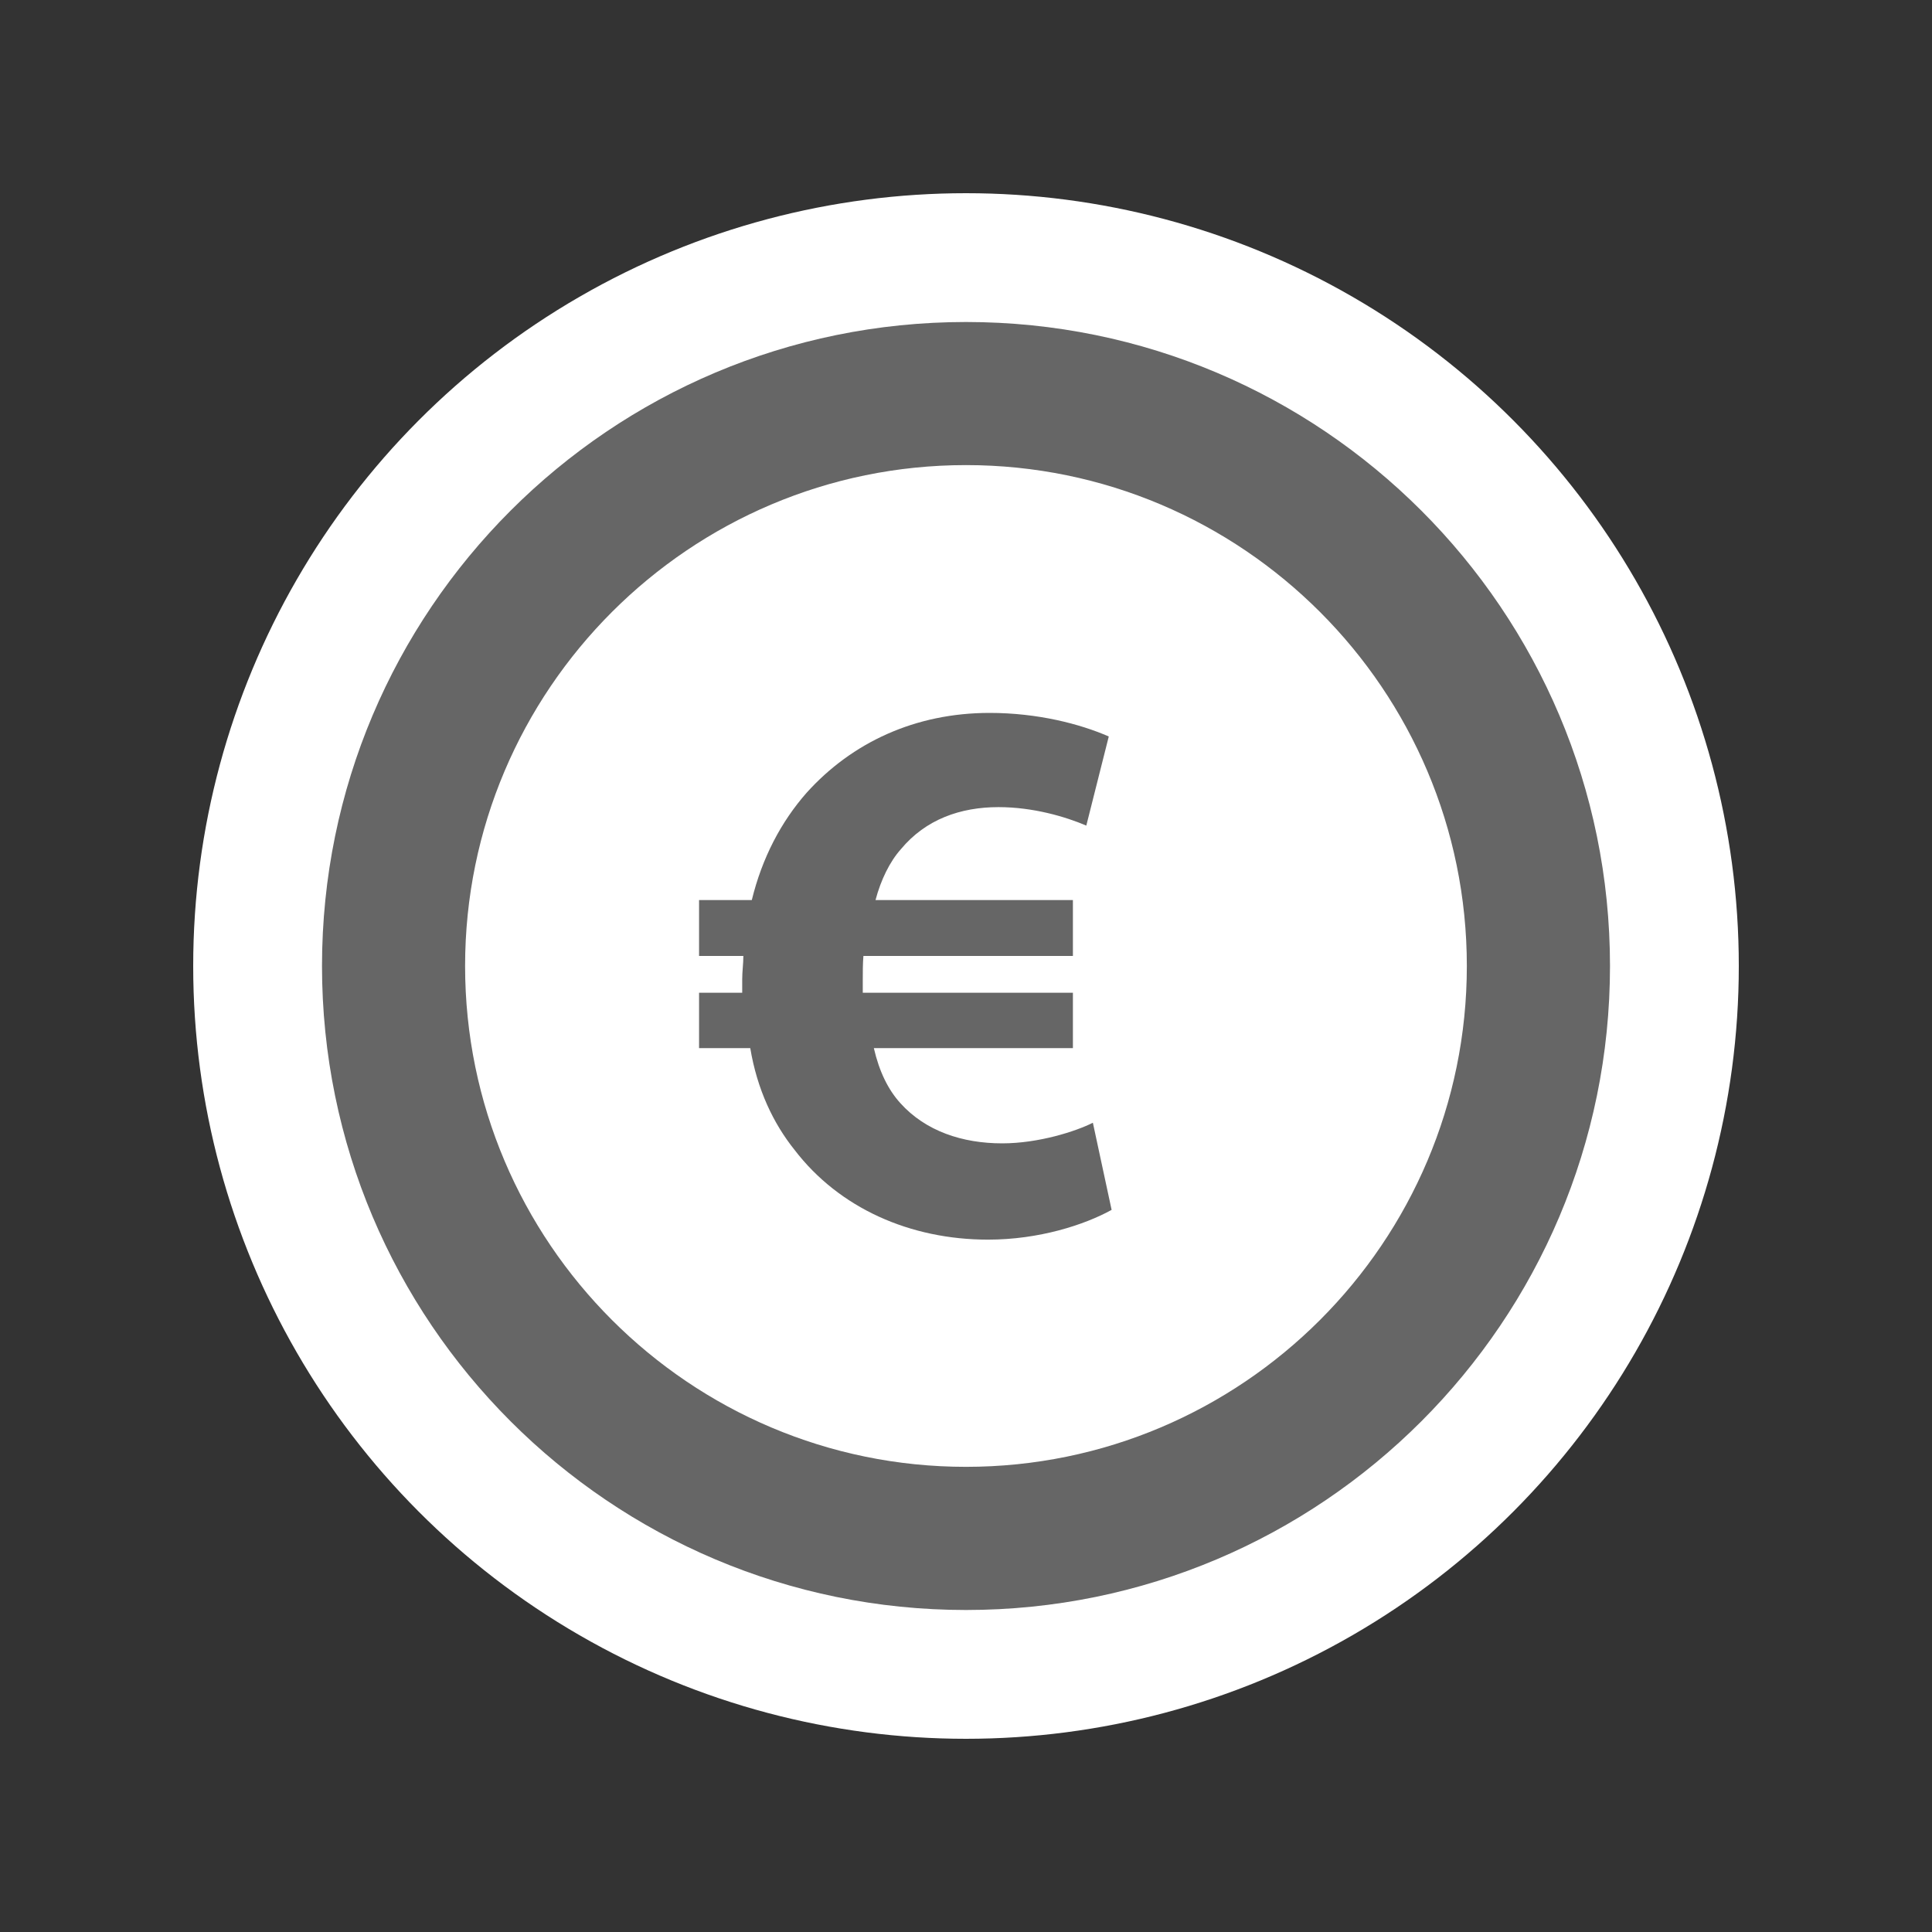
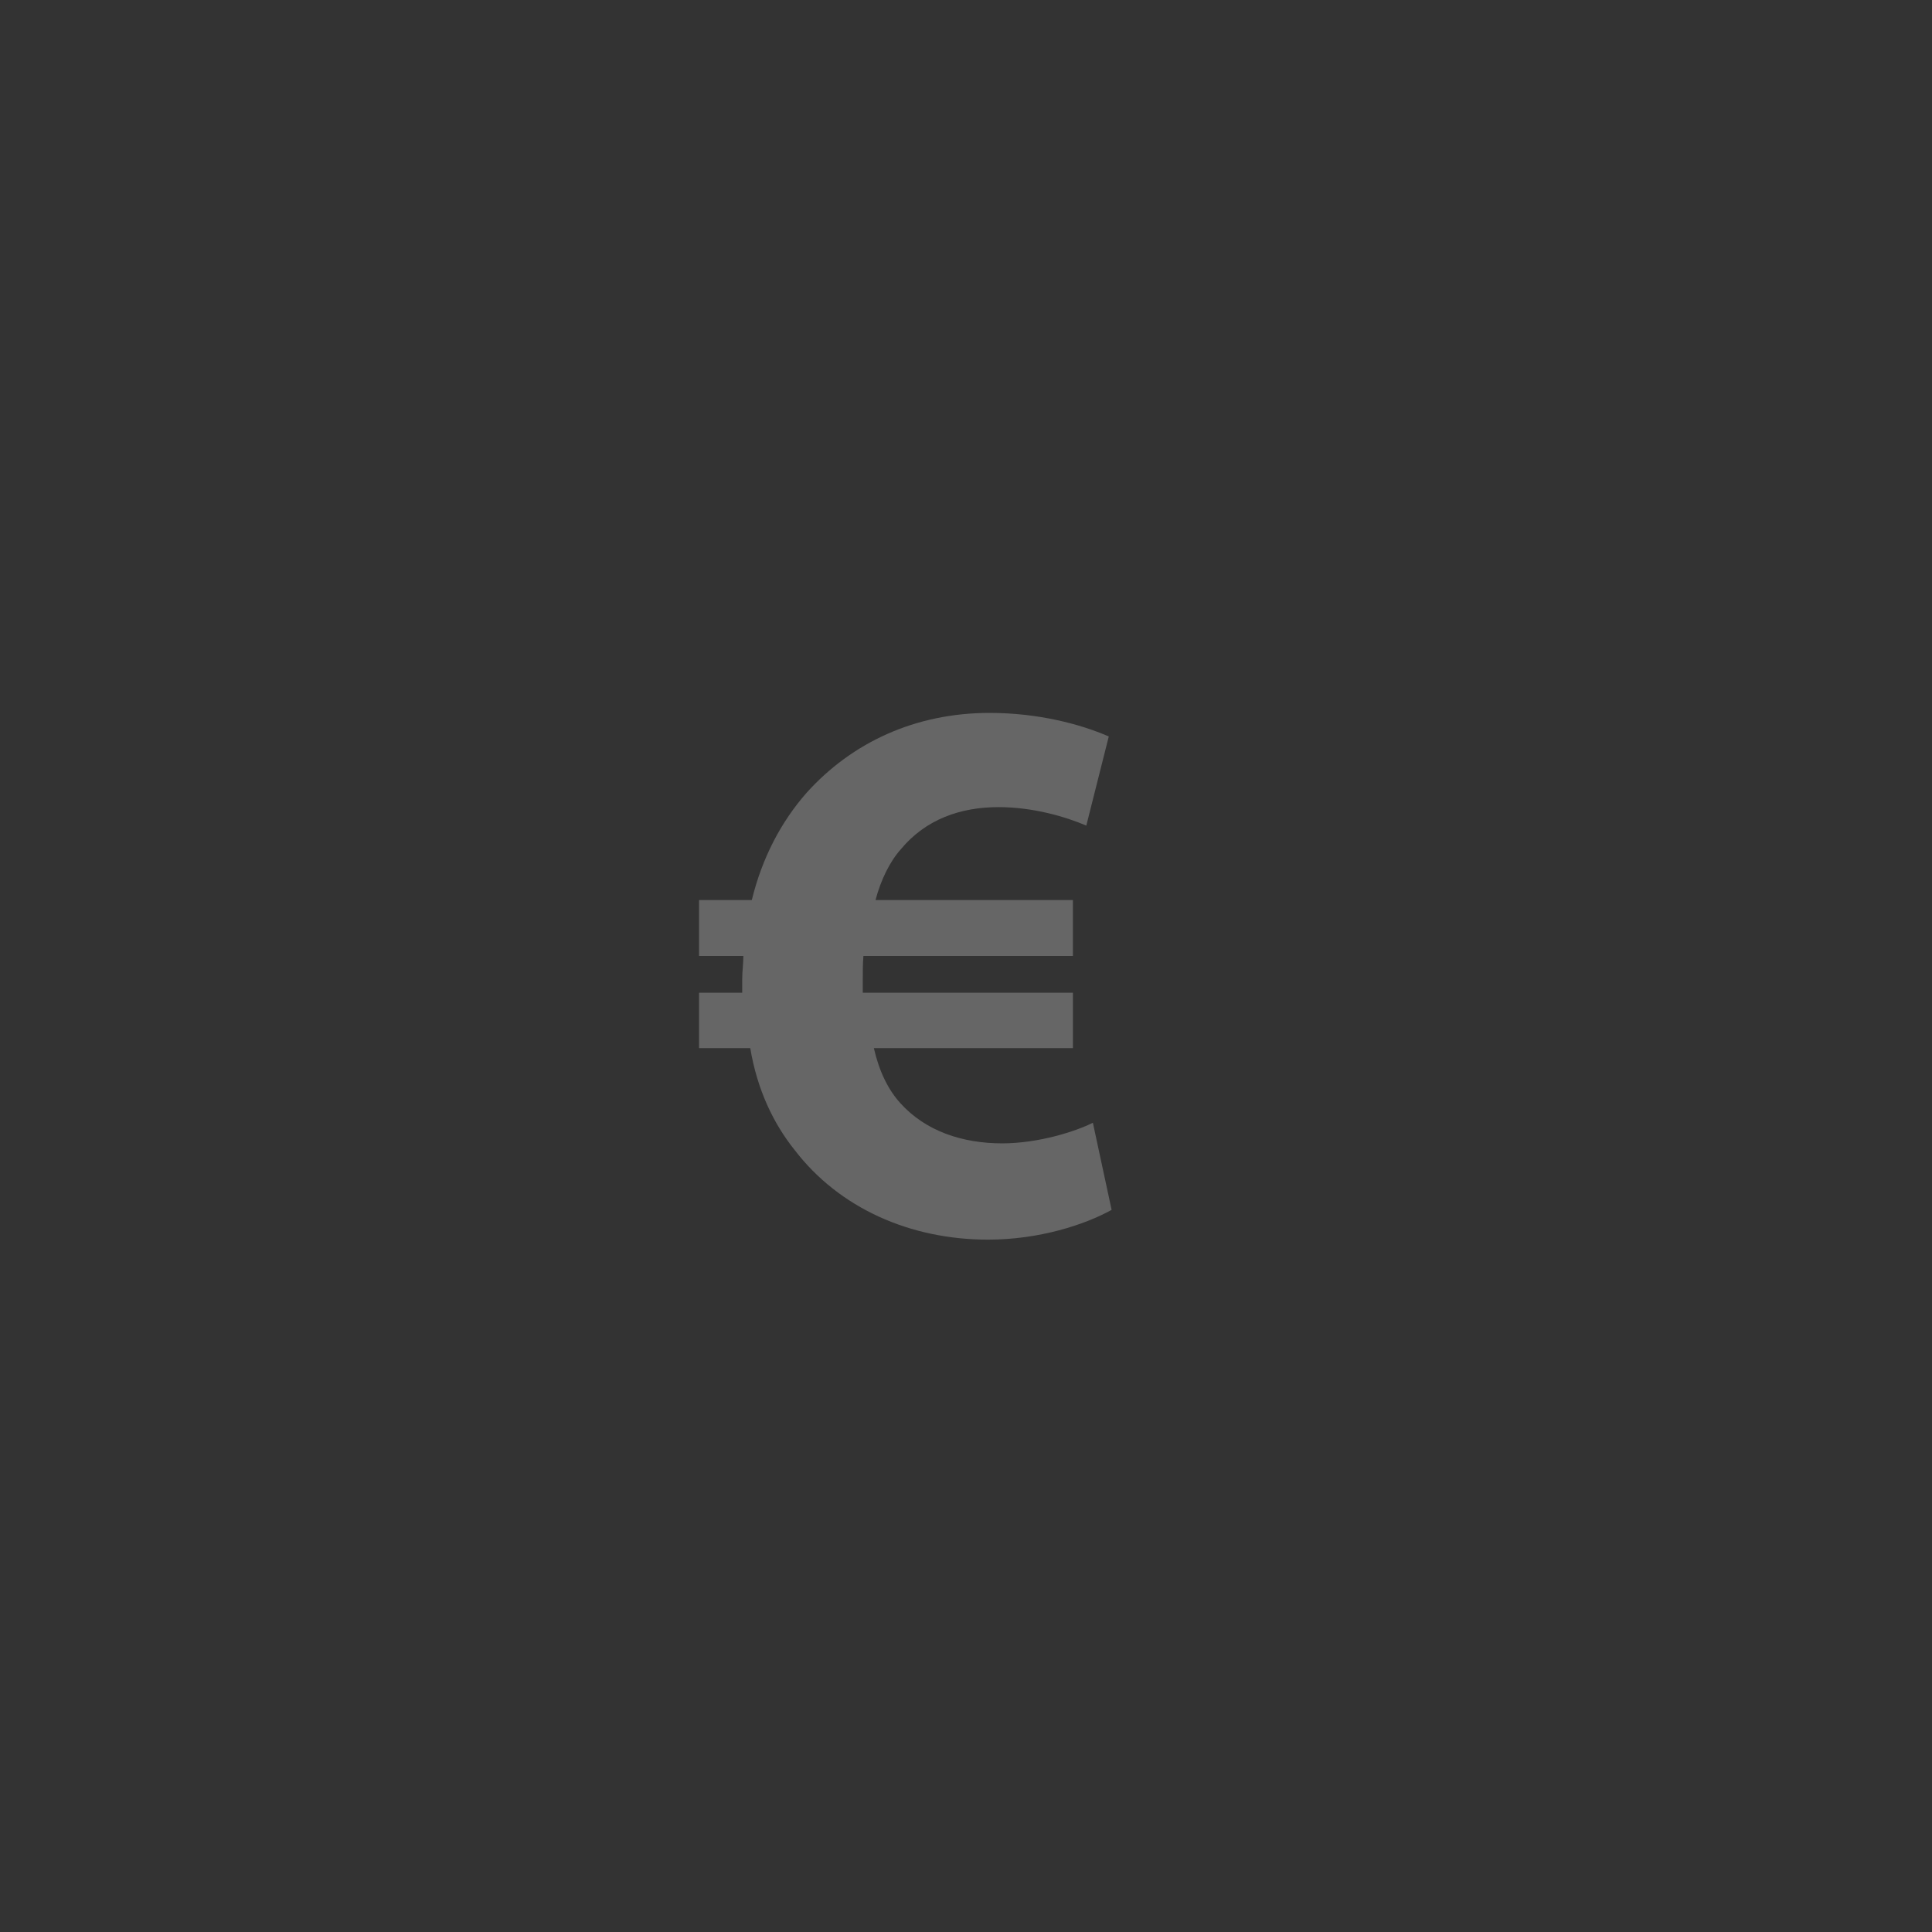
<svg xmlns="http://www.w3.org/2000/svg" version="1.1" id="Ebene_1" x="0px" y="0px" width="30px" height="30px" viewBox="0 0 30 30" enable-background="new 0 0 30 30" xml:space="preserve">
  <rect x="0" y="0" width="30" height="30" fill="#333333" stroke="none" />
-   <circle fill="#FFFFFF" cx="15" cy="15" r="12" />
  <g>
-     <path fill="#666666" d="M15,5C9.477,5,5,9.477,5,15c0,5.521,4.477,10,10,10c5.521,0,10-4.479,10-10C25,9.477,20.521,5,15,5    M15,22.777c-4.289,0-7.778-3.488-7.778-7.777S10.711,7.222,15,7.222s7.777,3.489,7.777,7.778S19.289,22.777,15,22.777" />
    <path fill="#666666" d="M15.342,19.249c-1.21,0-2.311-0.489-3.003-1.392c-0.328-0.409-0.581-0.935-0.689-1.582h-0.795v-0.86h0.67   v-0.209c0-0.12,0.018-0.246,0.018-0.362h-0.688v-0.868h0.819c0.161-0.658,0.454-1.214,0.851-1.666   c0.705-0.782,1.688-1.24,2.842-1.24c0.746,0,1.404,0.171,1.85,0.366l-0.349,1.384c-0.32-0.137-0.824-0.287-1.363-0.287   c-0.592,0-1.131,0.19-1.515,0.652c-0.173,0.193-0.312,0.477-0.395,0.791h3.065v0.868h-3.253c-0.01,0.116-0.01,0.255-0.01,0.375   v0.196h3.263v0.86h-3.091c0.084,0.367,0.224,0.647,0.41,0.853c0.394,0.438,0.967,0.626,1.583,0.626c0.569,0,1.146-0.188,1.408-0.32   l0.291,1.353C16.839,19.02,16.134,19.249,15.342,19.249" />
  </g>
</svg>